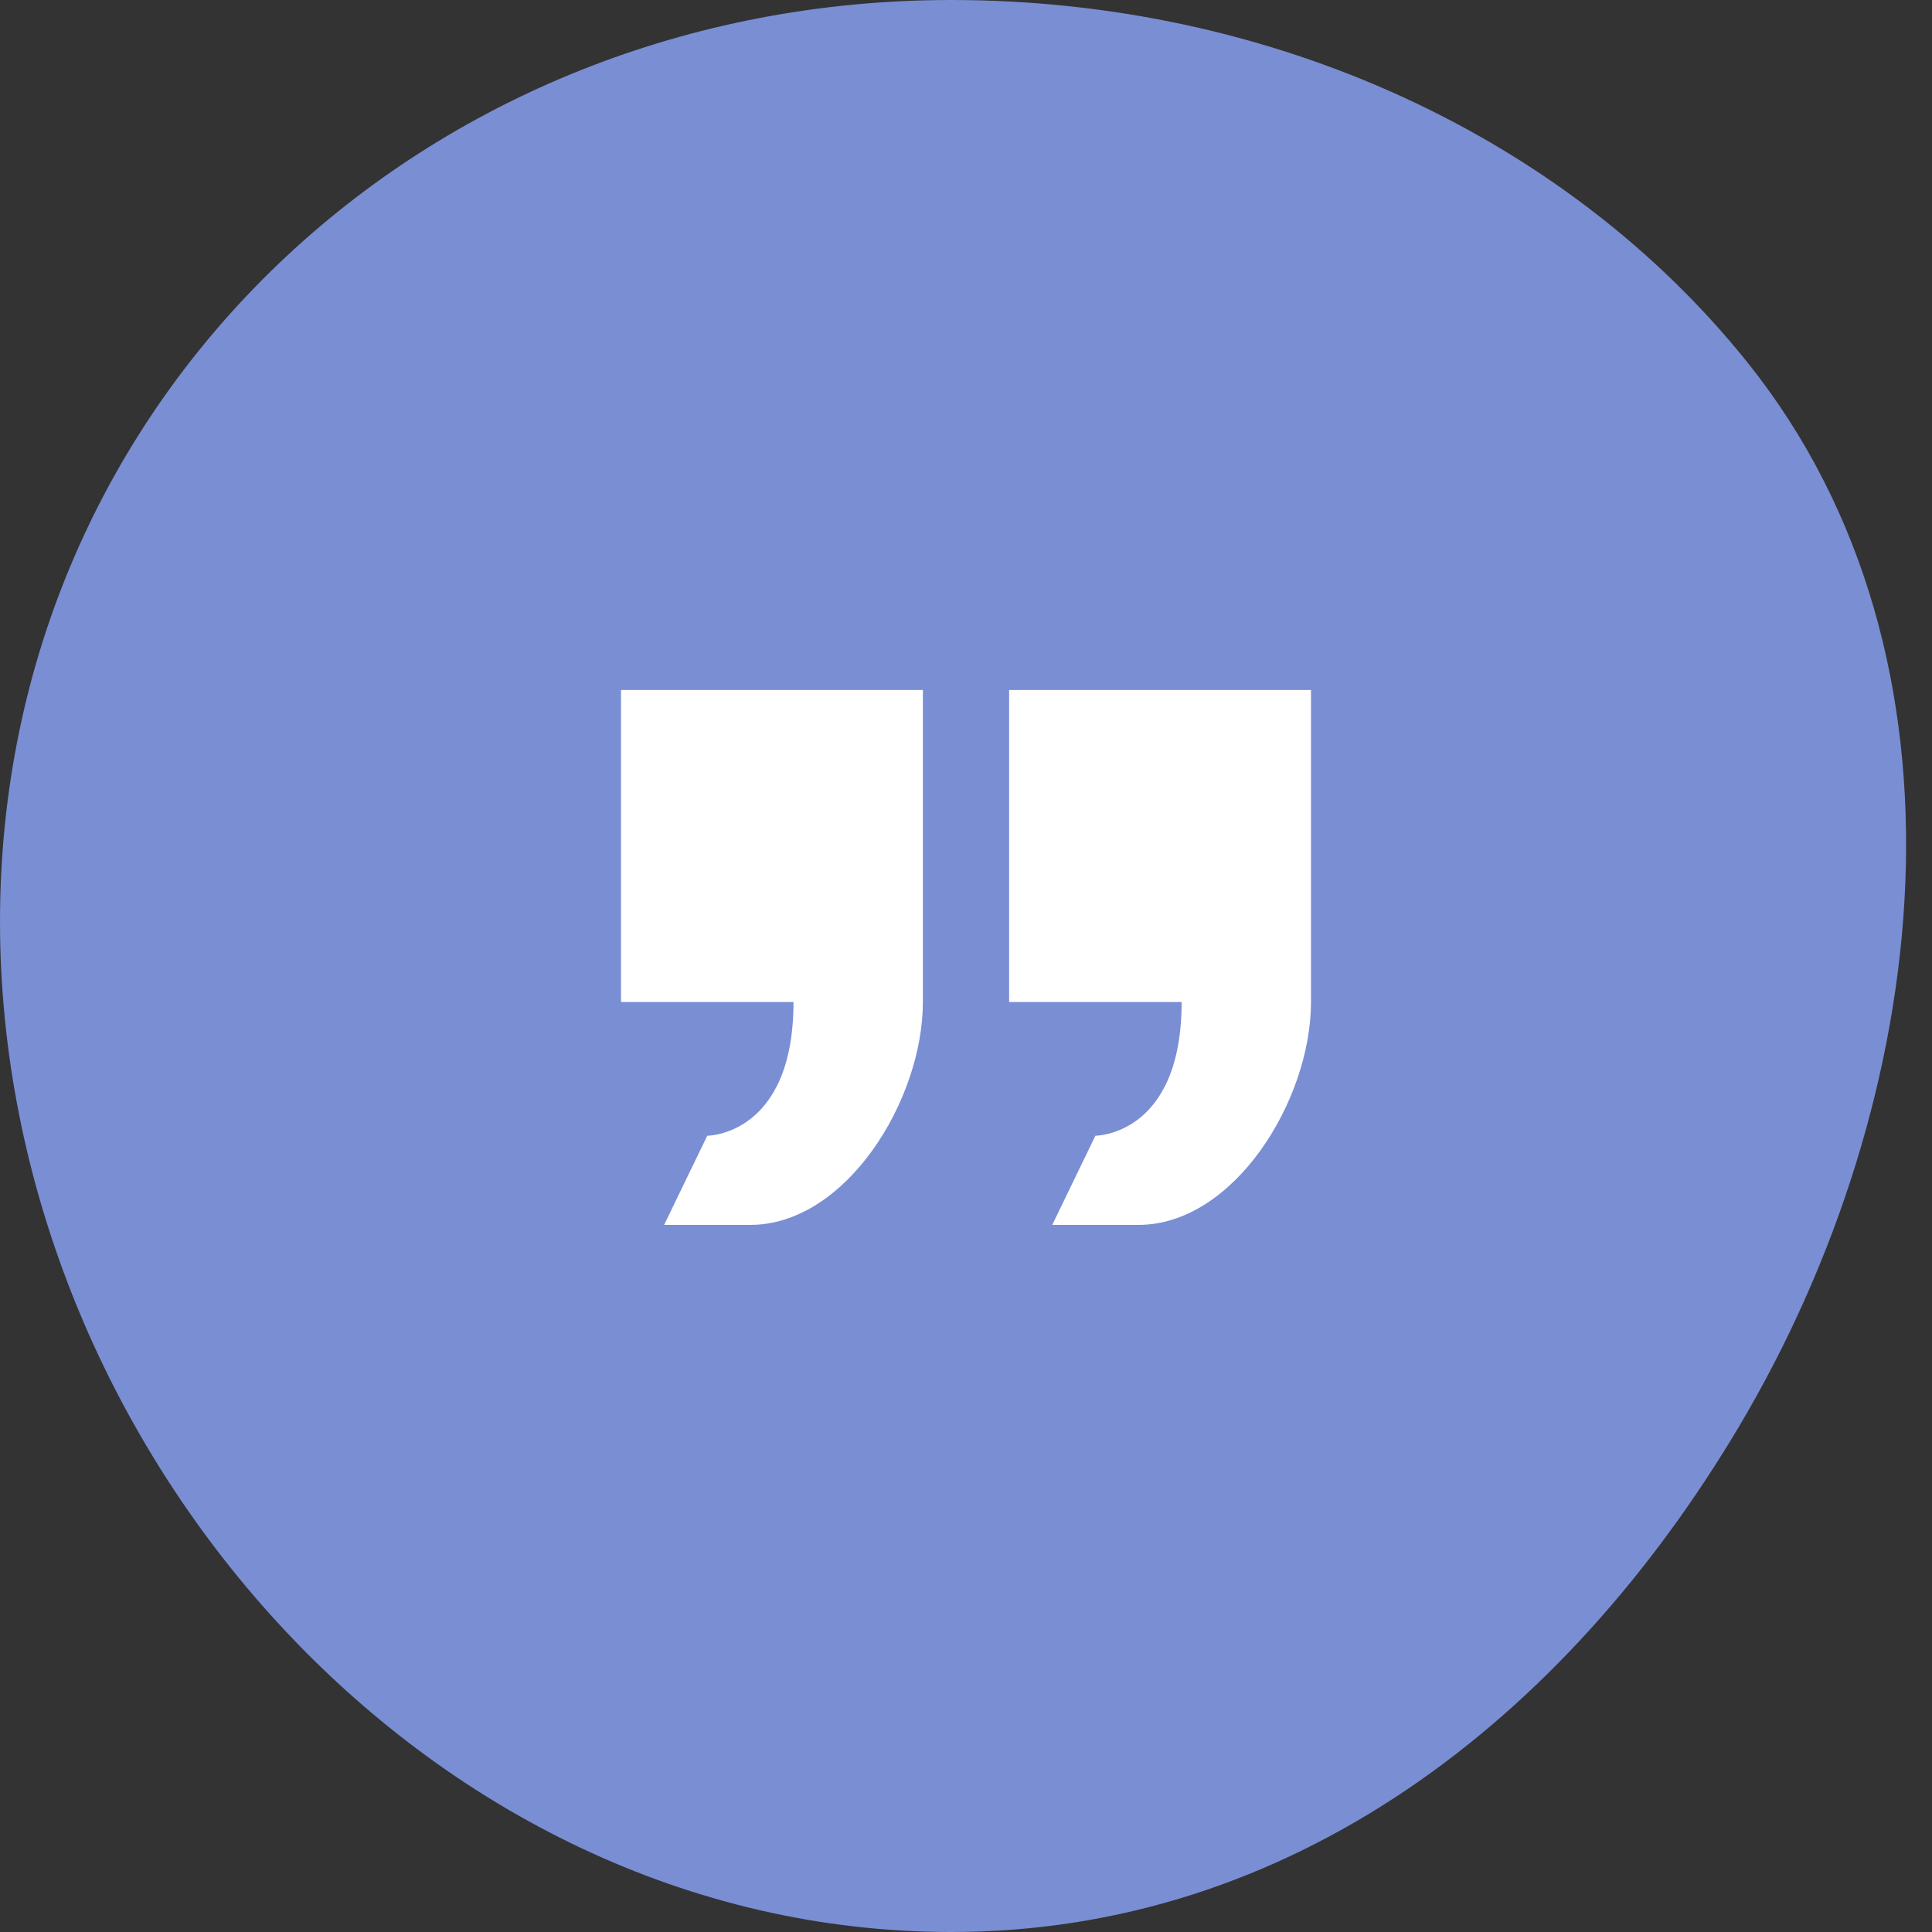
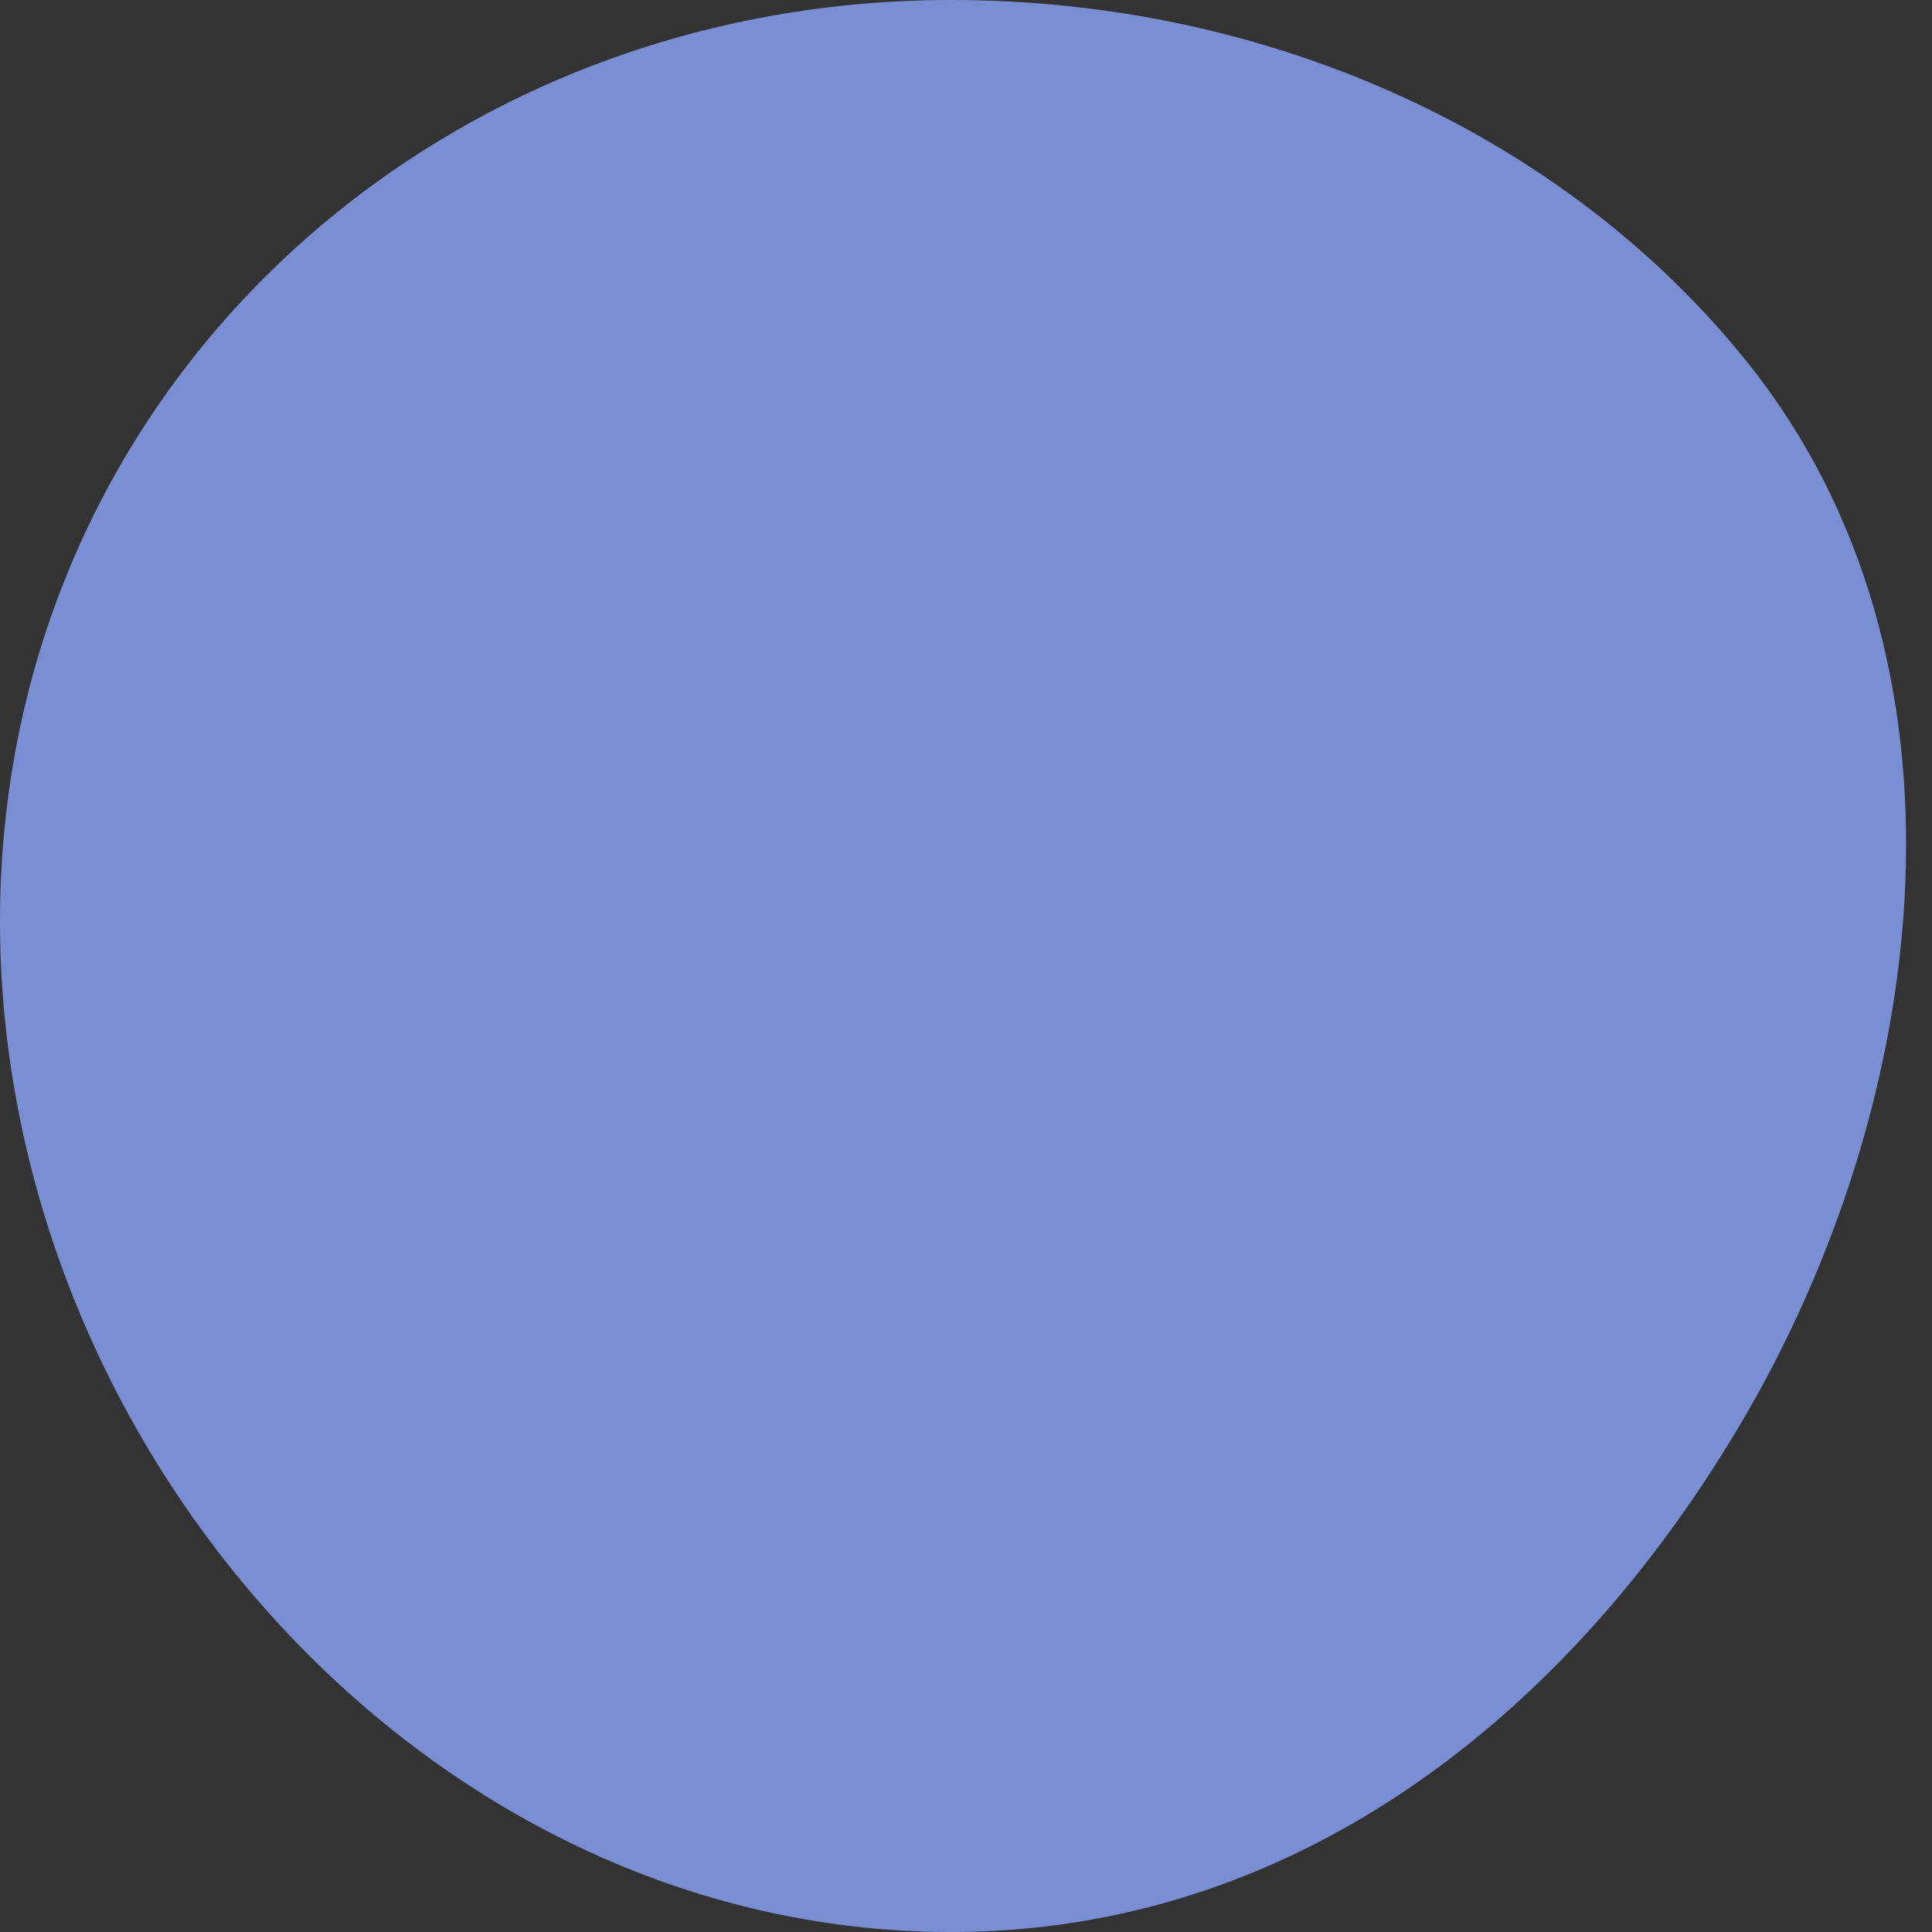
<svg xmlns="http://www.w3.org/2000/svg" width="28" height="28" viewBox="0 0 28 28" fill="none">
  <rect x="0" y="0" width="28" height="28" fill="#333333" stroke="none" />
  <path d="M25.329 5.257C28.77 9.558 28.02 15.929 25.208 20.666C22.675 24.932 18.712 28 13.785 28C6.172 28 0 20.967 0 13.354C0 5.741 6.172 0 13.785 0C18.434 0 22.707 1.981 25.329 5.257Z" fill="#7A8ED4" />
-   <path d="M15.875 16.46L15.25 17.752H16.5C17.881 17.752 19 15.95 19 14.522V10H14.625V14.522H17.125C17.125 16.46 15.875 16.46 15.875 16.46ZM11.5 14.522C11.5 16.46 10.25 16.46 10.25 16.46L9.625 17.752H10.875C12.256 17.752 13.375 15.95 13.375 14.522V10H9V14.522H11.5Z" fill="white" />
</svg>